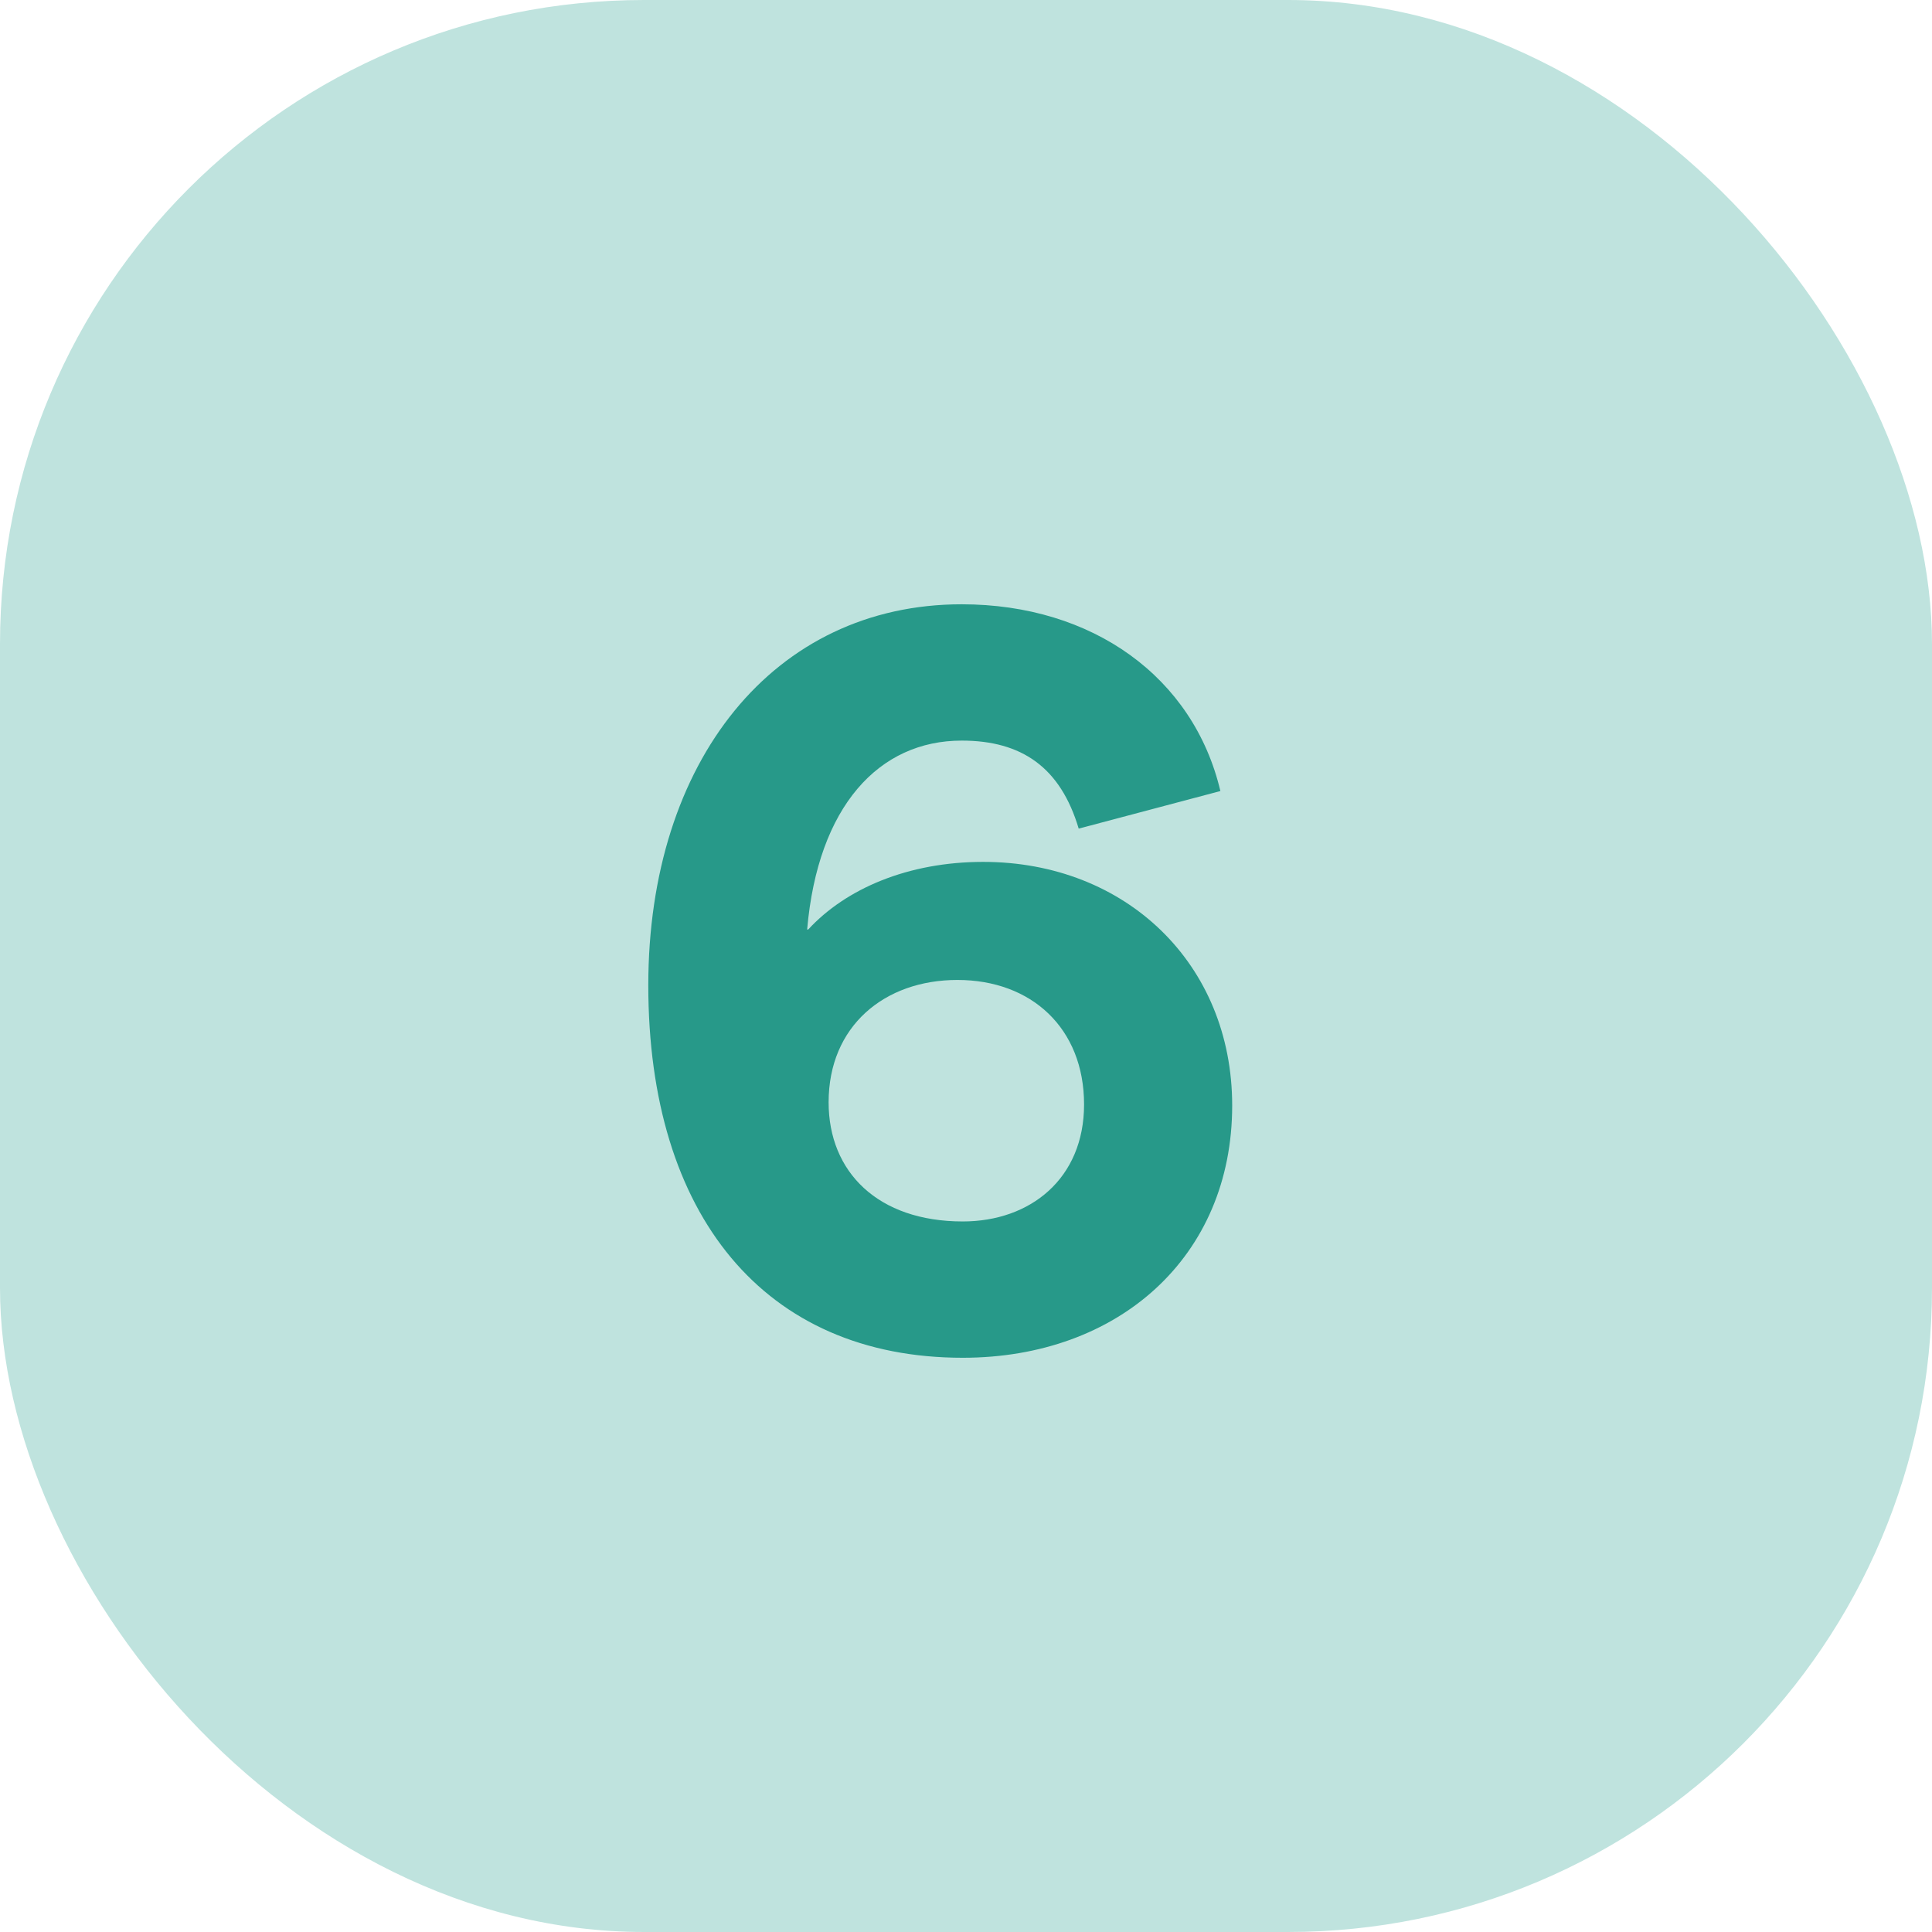
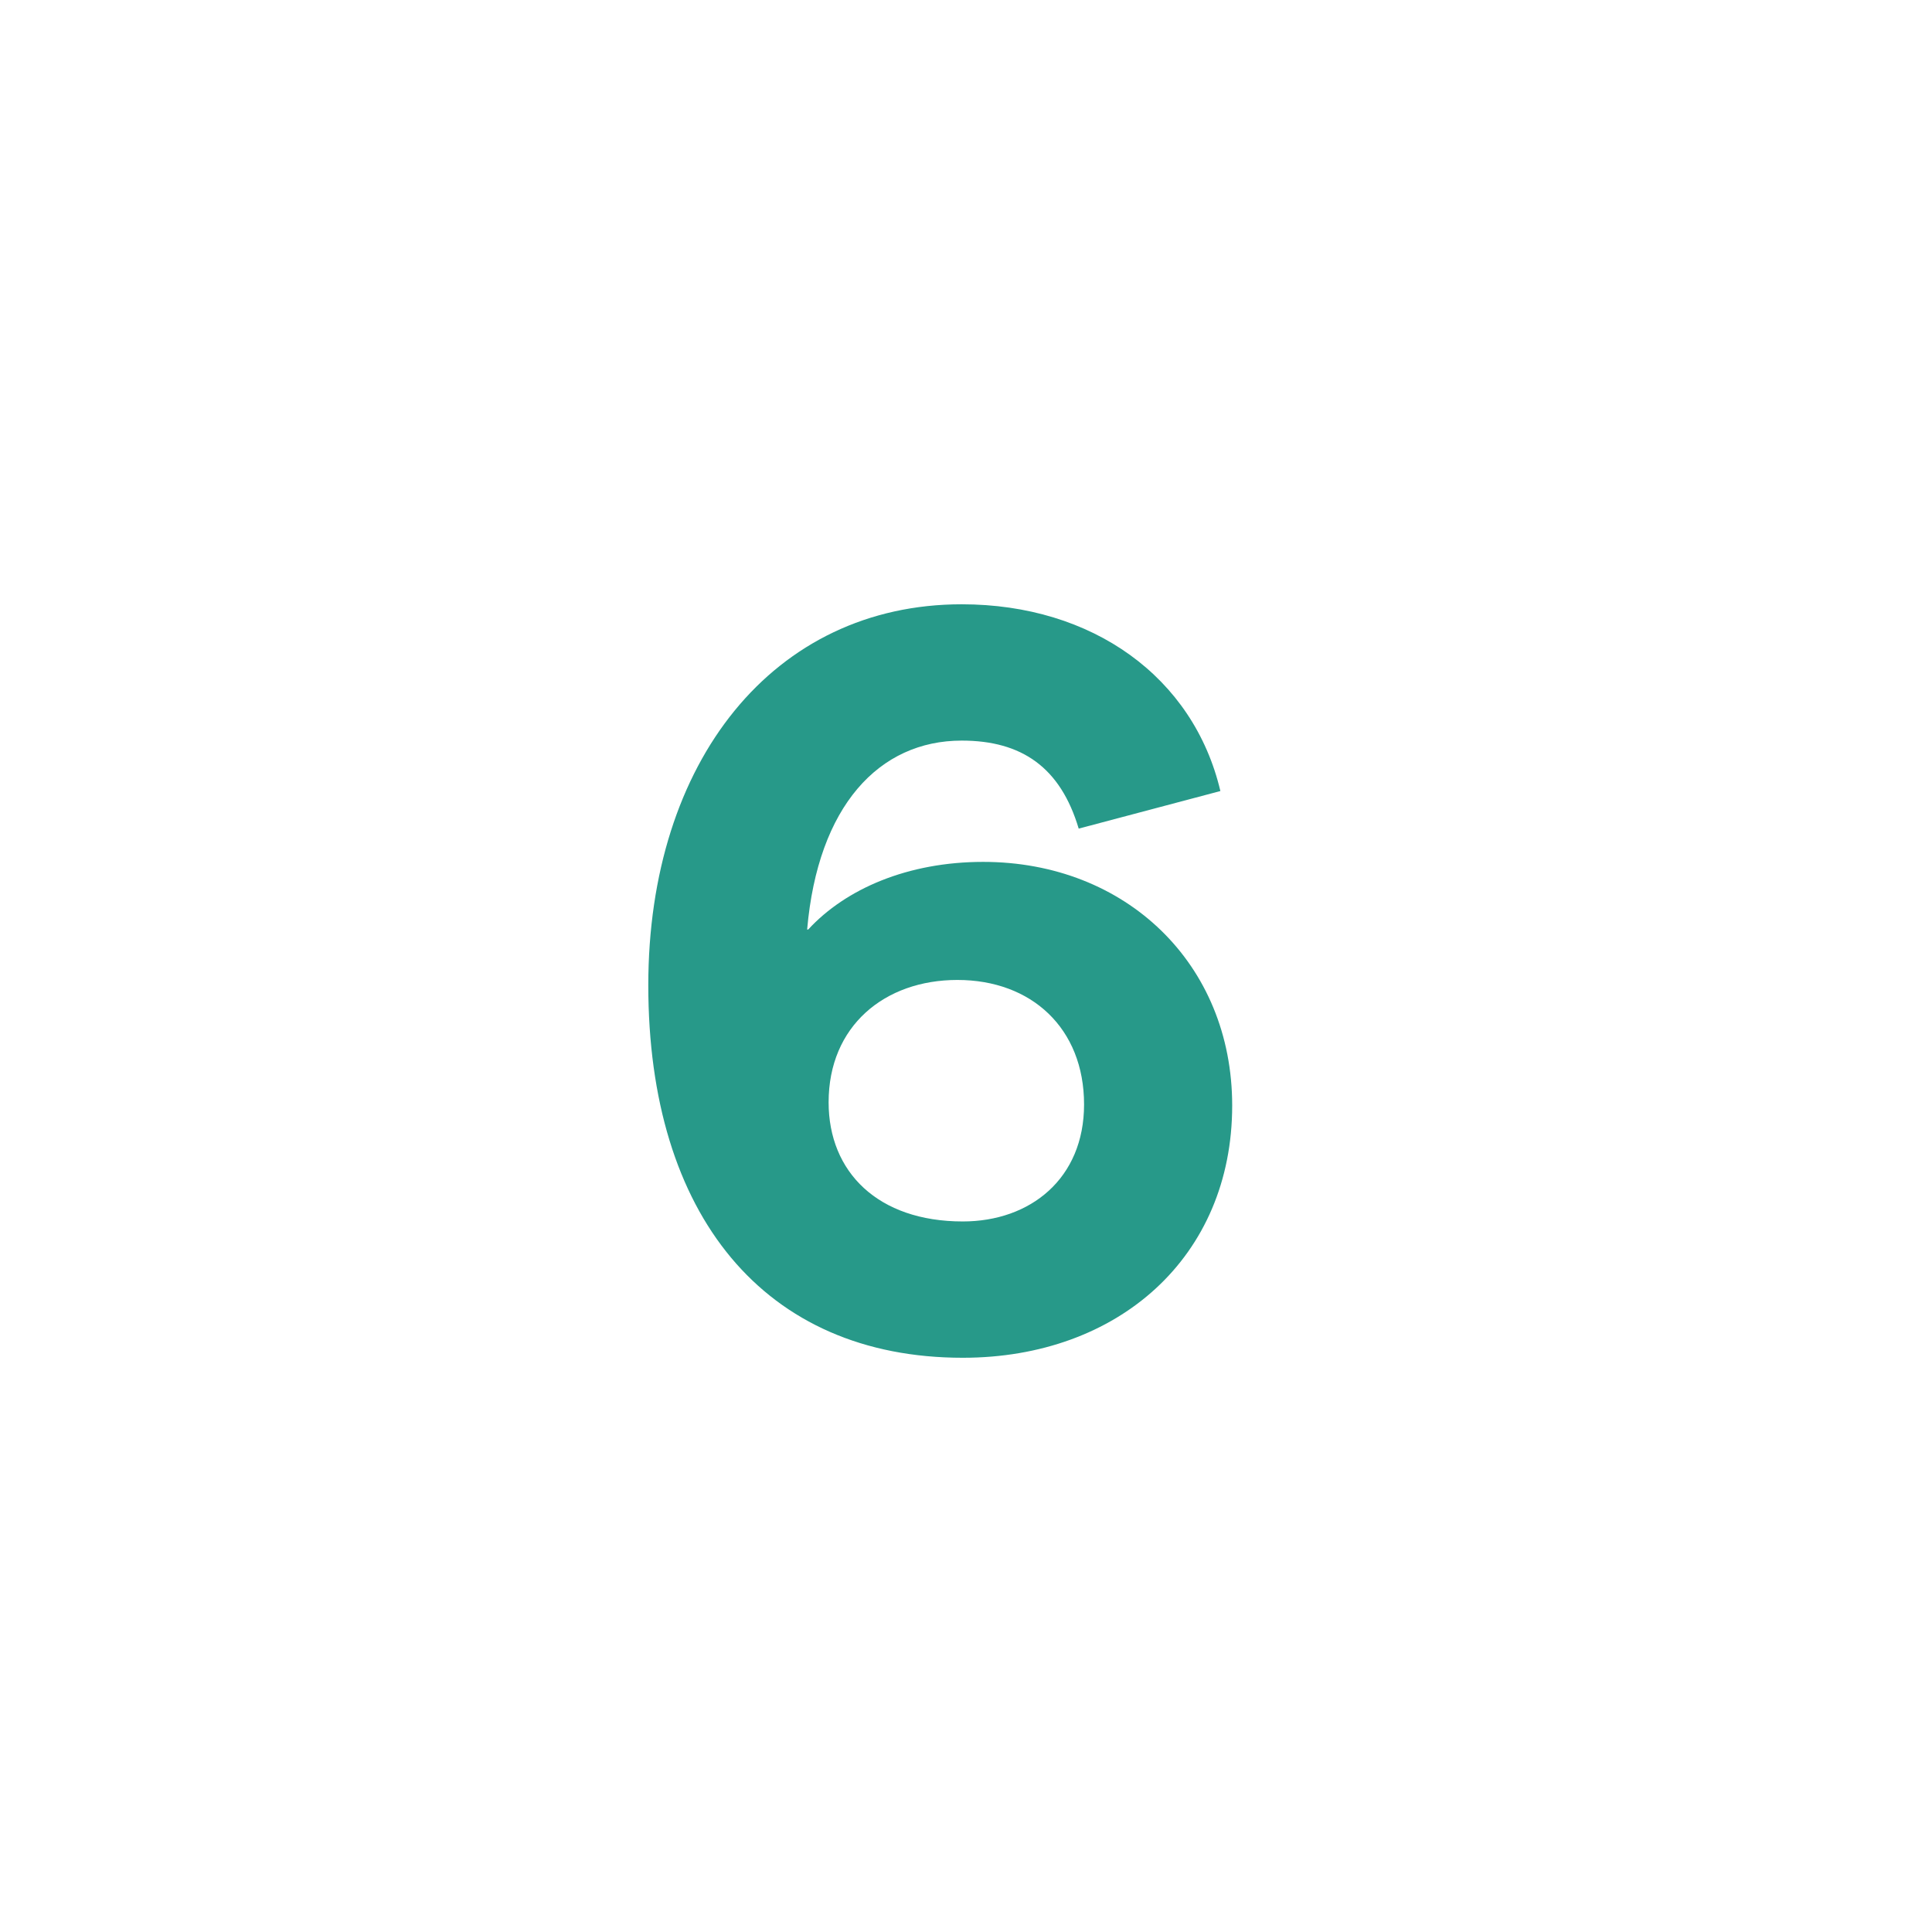
<svg xmlns="http://www.w3.org/2000/svg" width="72" height="72" viewBox="0 0 72 72" fill="none">
-   <rect width="72" height="72" rx="24" fill="#BFE3DE" />
-   <path d="M36.64 32.12C41.96 32.12 45.92 35.92 45.92 41.2C45.92 46.84 41.68 50.6 35.88 50.6C28.48 50.6 24.16 45.28 24.16 36.72C24.16 28.36 28.84 22.52 35.84 22.52C40.72 22.52 44.48 25.24 45.48 29.48L40.2 30.88C39.52 28.6 38.08 27.6 35.84 27.6C32.76 27.6 30.48 30.04 30.08 34.64H30.12C31.52 33.12 33.84 32.12 36.64 32.12ZM35.88 45.52C38.4 45.52 40.4 43.92 40.4 41.16C40.4 38.32 38.44 36.52 35.68 36.52C32.96 36.52 30.88 38.24 30.88 41.08C30.88 43.68 32.72 45.52 35.88 45.52Z" fill="#279989" />
+   <path d="M36.64 32.12C41.96 32.12 45.92 35.92 45.92 41.2C45.92 46.84 41.68 50.6 35.88 50.6C28.48 50.6 24.16 45.28 24.16 36.72C24.16 28.36 28.84 22.52 35.84 22.52C40.72 22.52 44.48 25.24 45.48 29.48L40.2 30.88C39.52 28.6 38.08 27.6 35.84 27.6C32.76 27.6 30.48 30.04 30.08 34.64H30.12C31.52 33.12 33.84 32.12 36.64 32.12M35.88 45.52C38.4 45.52 40.4 43.92 40.4 41.16C40.4 38.32 38.44 36.52 35.68 36.52C32.96 36.52 30.88 38.24 30.88 41.08C30.88 43.68 32.72 45.52 35.88 45.52Z" fill="#279989" />
</svg>